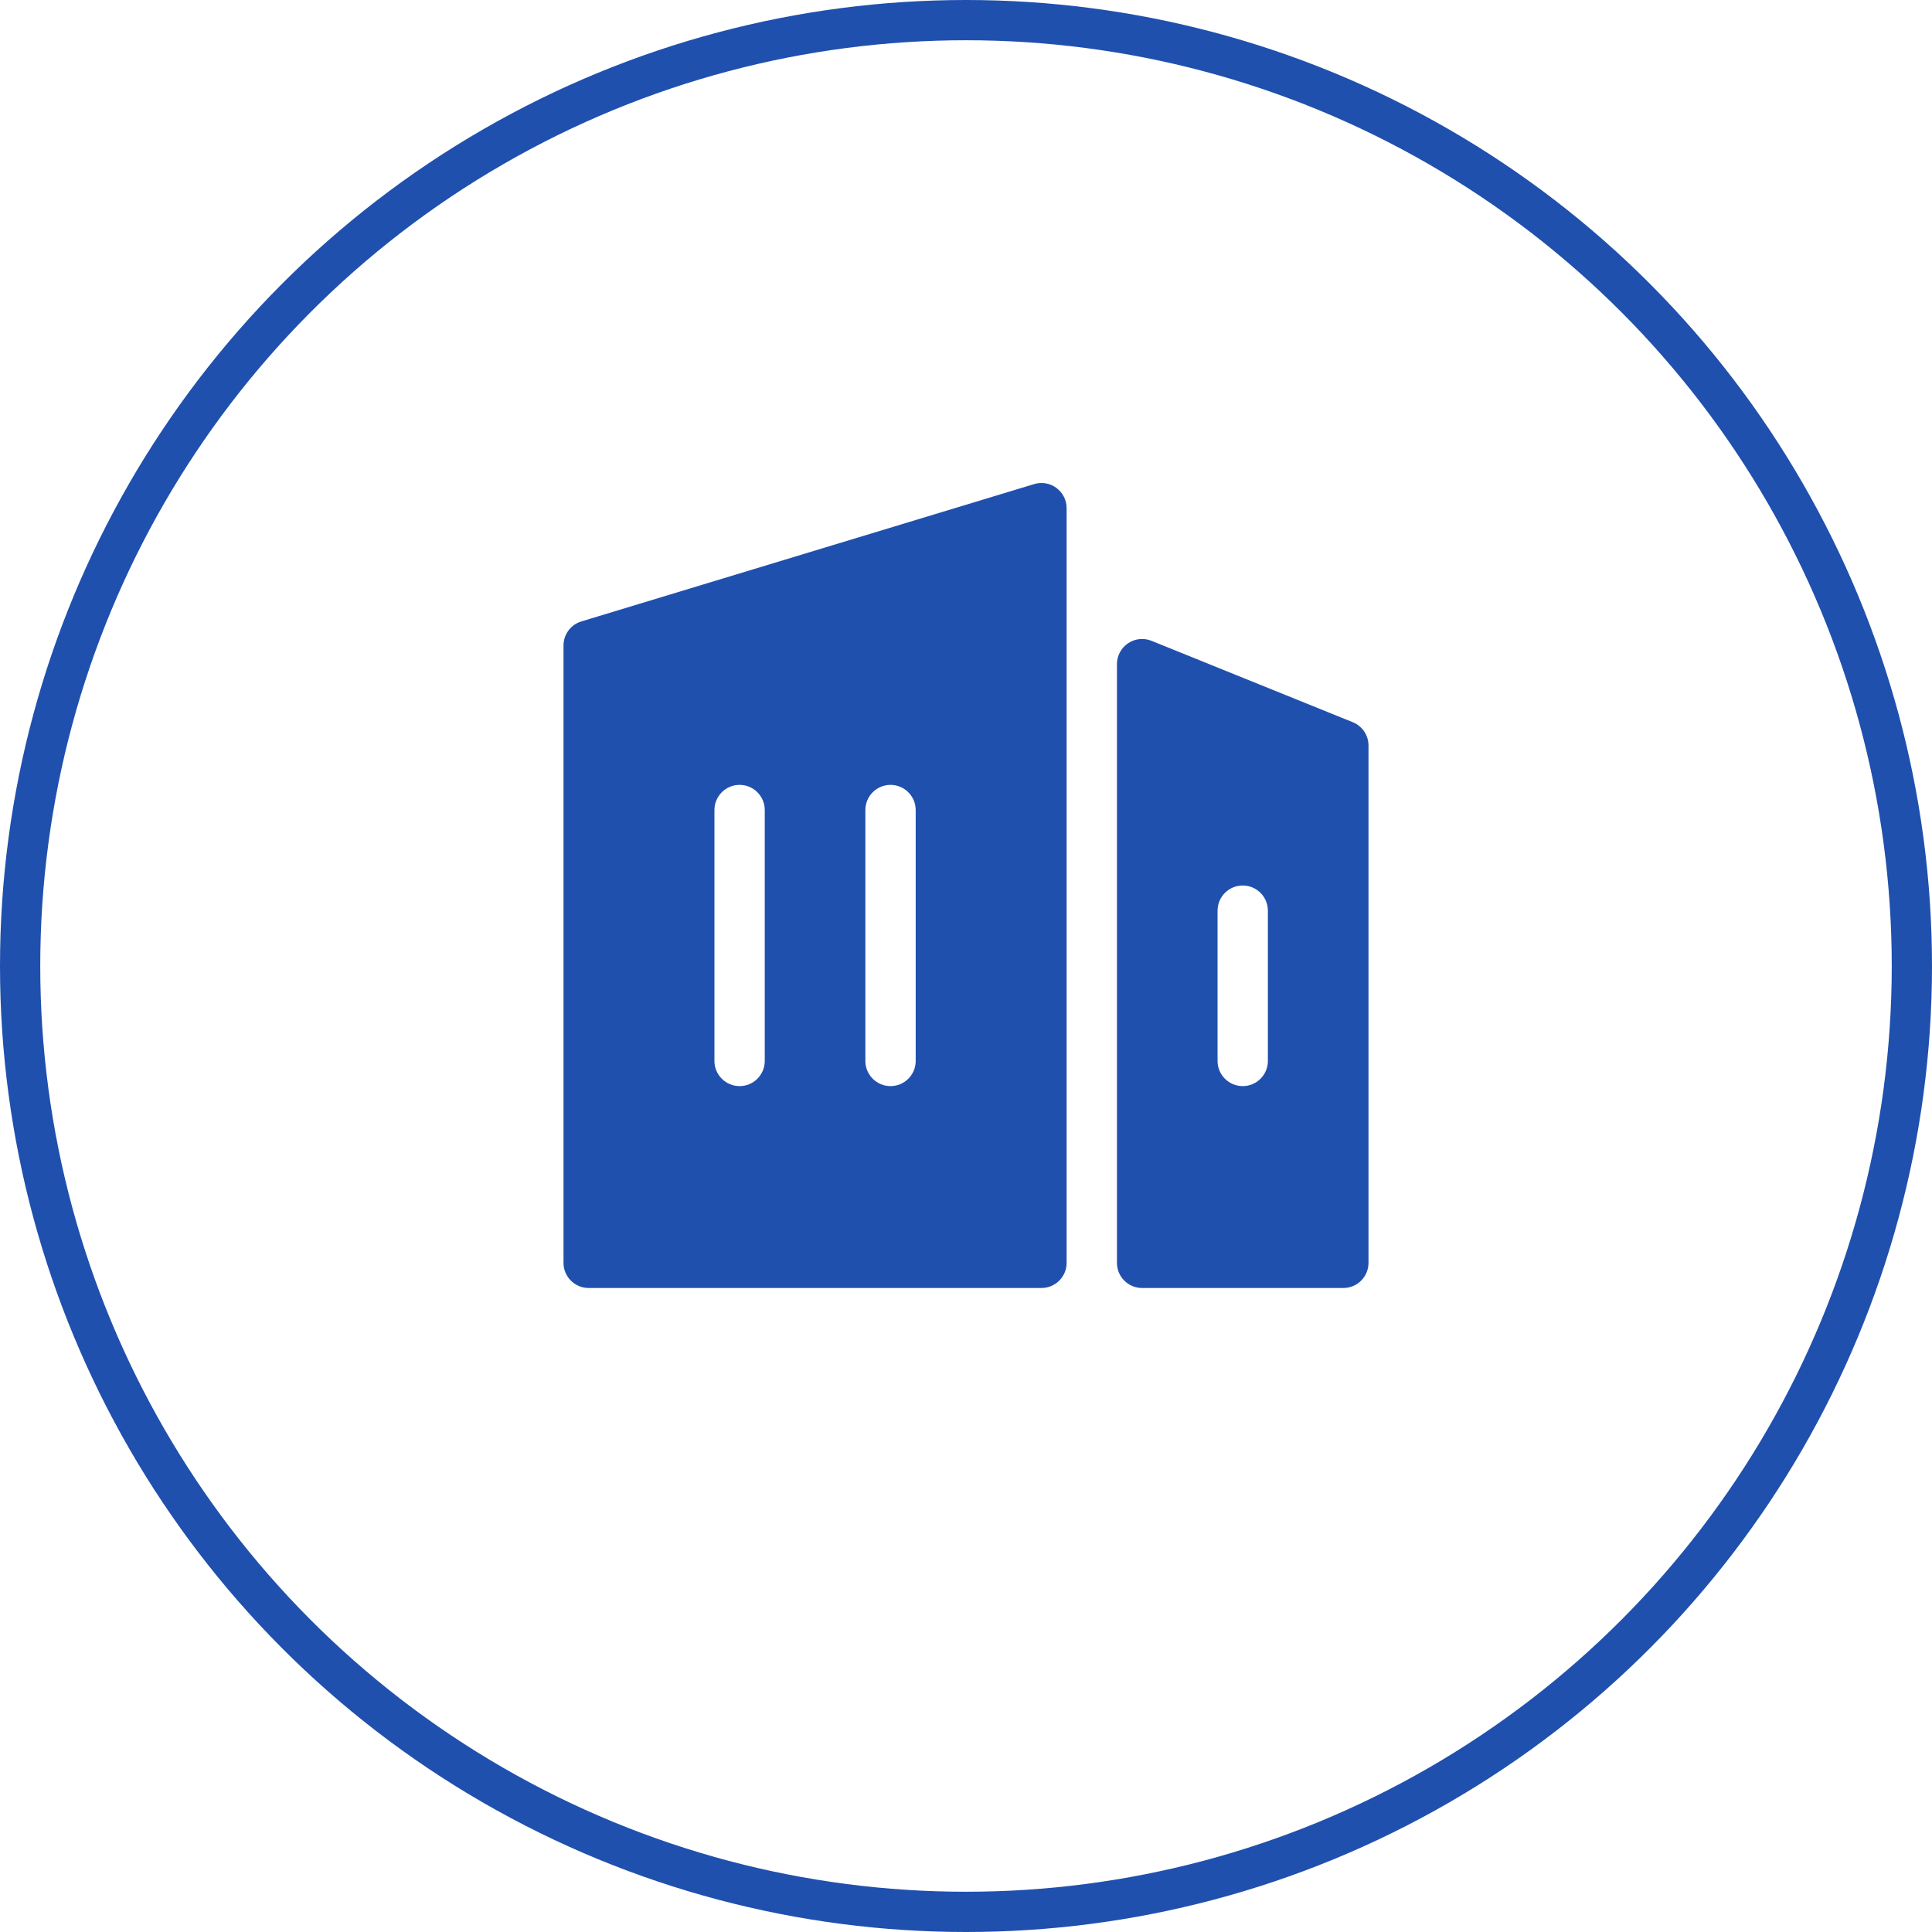
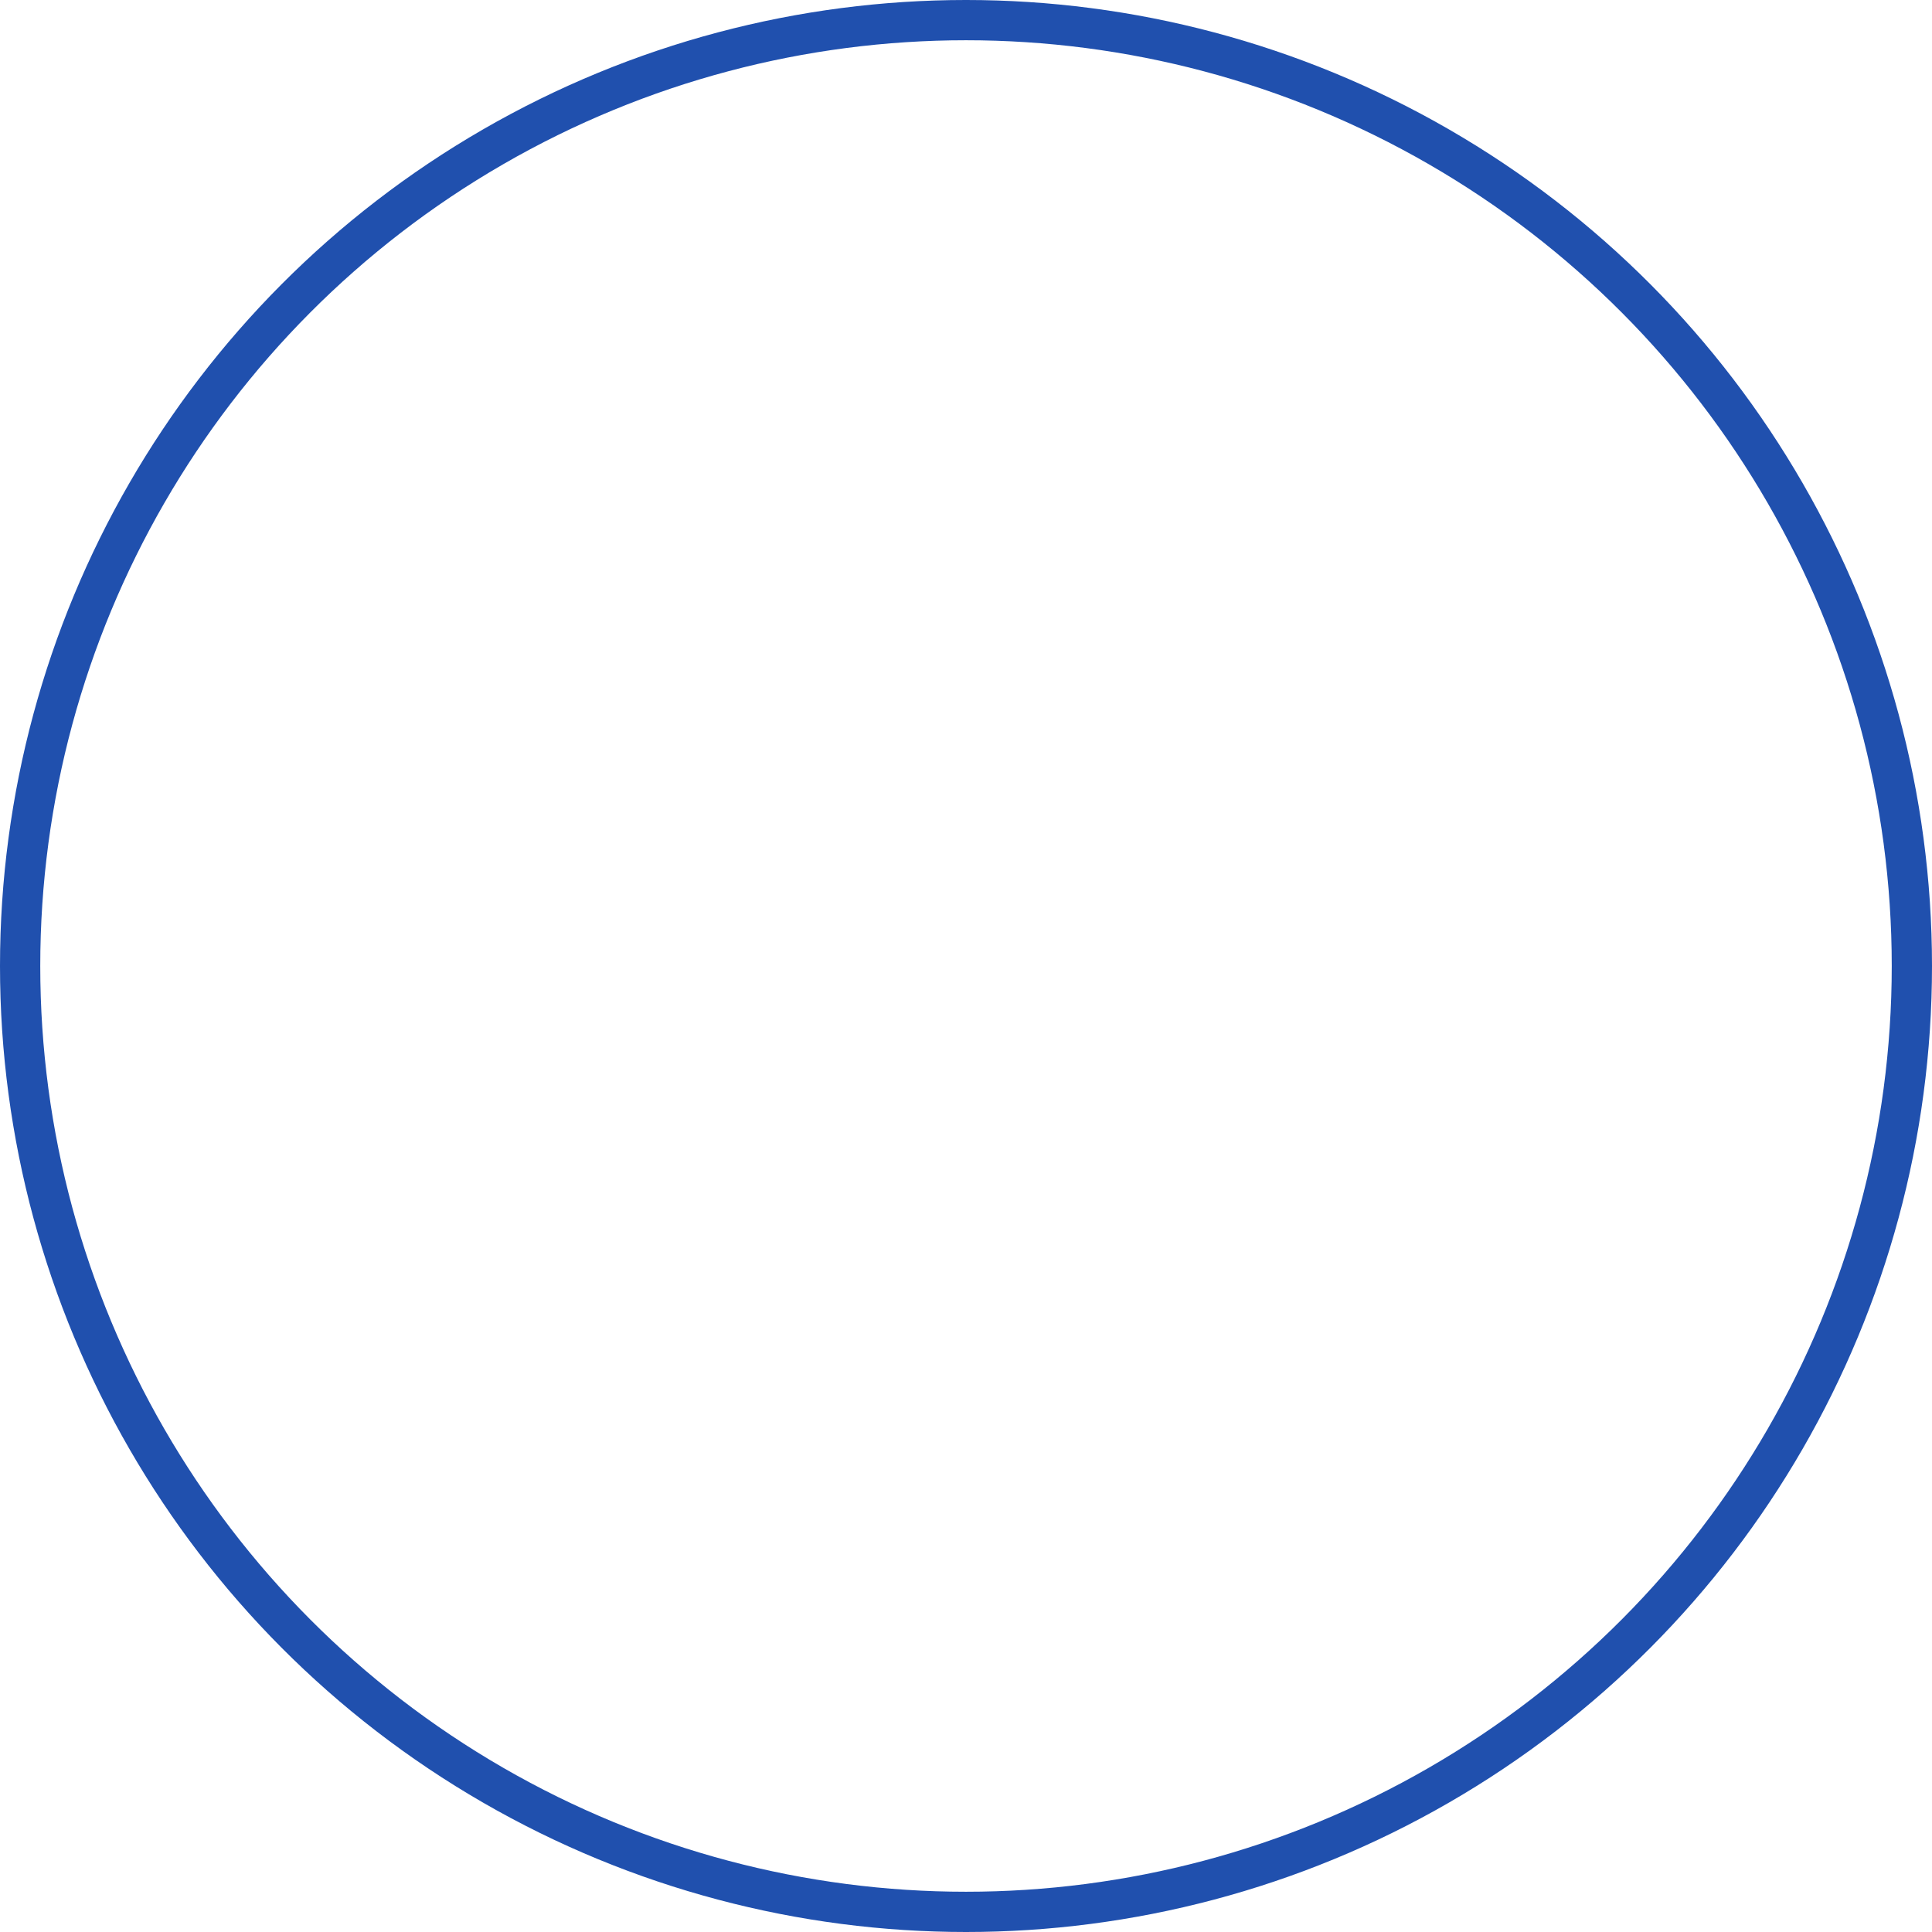
<svg xmlns="http://www.w3.org/2000/svg" width="48px" height="48px" viewBox="0 0 48 48" version="1.1">
  <title>编组 12</title>
  <desc>Created with Sketch.</desc>
  <g id="页面-1" stroke="none" stroke-width="1" fill="none" fill-rule="evenodd">
    <g id="7备份-2" transform="translate(-604, -383)">
      <g id="编组-12" transform="translate(604, 383)">
        <g id="编组-16">
          <circle id="椭圆形" stroke="#2050AE" cx="24" cy="24" r="23.5" />
          <g id="公司" transform="translate(14, 12)">
-             <rect id="矩形" opacity="0.508" x="0" y="0" width="20" height="20" />
-             <path d="M0.444,3.439 L11.693,0.027 C11.883,-0.031 12.088,0.005 12.247,0.123 C12.406,0.241 12.5,0.427 12.5,0.625 L12.5,19.375 C12.5,19.72 12.22,20 11.874,20 L0.625,20 C0.28,20 0,19.72 0,19.375 L0,4.037 C0,3.762 0.18,3.519 0.444,3.439 L0.444,3.439 Z M14.609,3.921 L19.609,5.943 C19.845,6.038 20,6.267 20,6.522 L20,19.375 C20,19.72 19.72,20 19.375,20 L14.375,20 C14.03,20 13.75,19.72 13.75,19.375 L13.75,4.5 C13.75,4.292 13.854,4.098 14.026,3.982 C14.198,3.866 14.417,3.843 14.609,3.921 Z M4.375,7.5 C4.03,7.5 3.75,7.78 3.75,8.125 L3.75,14.375 C3.759,14.714 4.036,14.984 4.375,14.984 C4.714,14.984 4.991,14.714 5,14.375 L5,8.125 C5,7.78 4.72,7.5 4.375,7.5 Z M8.125,7.5 C7.78,7.5 7.5,7.78 7.5,8.125 L7.5,14.375 C7.509,14.714 7.786,14.984 8.125,14.984 C8.464,14.984 8.741,14.714 8.75,14.375 L8.75,8.125 C8.75,7.78 8.47,7.5 8.125,7.5 L8.125,7.5 Z M16.875,10 C16.53,10 16.25,10.28 16.25,10.625 L16.25,14.375 C16.259,14.714 16.536,14.984 16.875,14.984 C17.214,14.984 17.491,14.714 17.5,14.375 L17.5,10.625 C17.5,10.28 17.22,10 16.875,10 L16.875,10 Z" id="形状" fill="#2050AE" />
-           </g>
+             </g>
        </g>
      </g>
    </g>
  </g>
</svg>